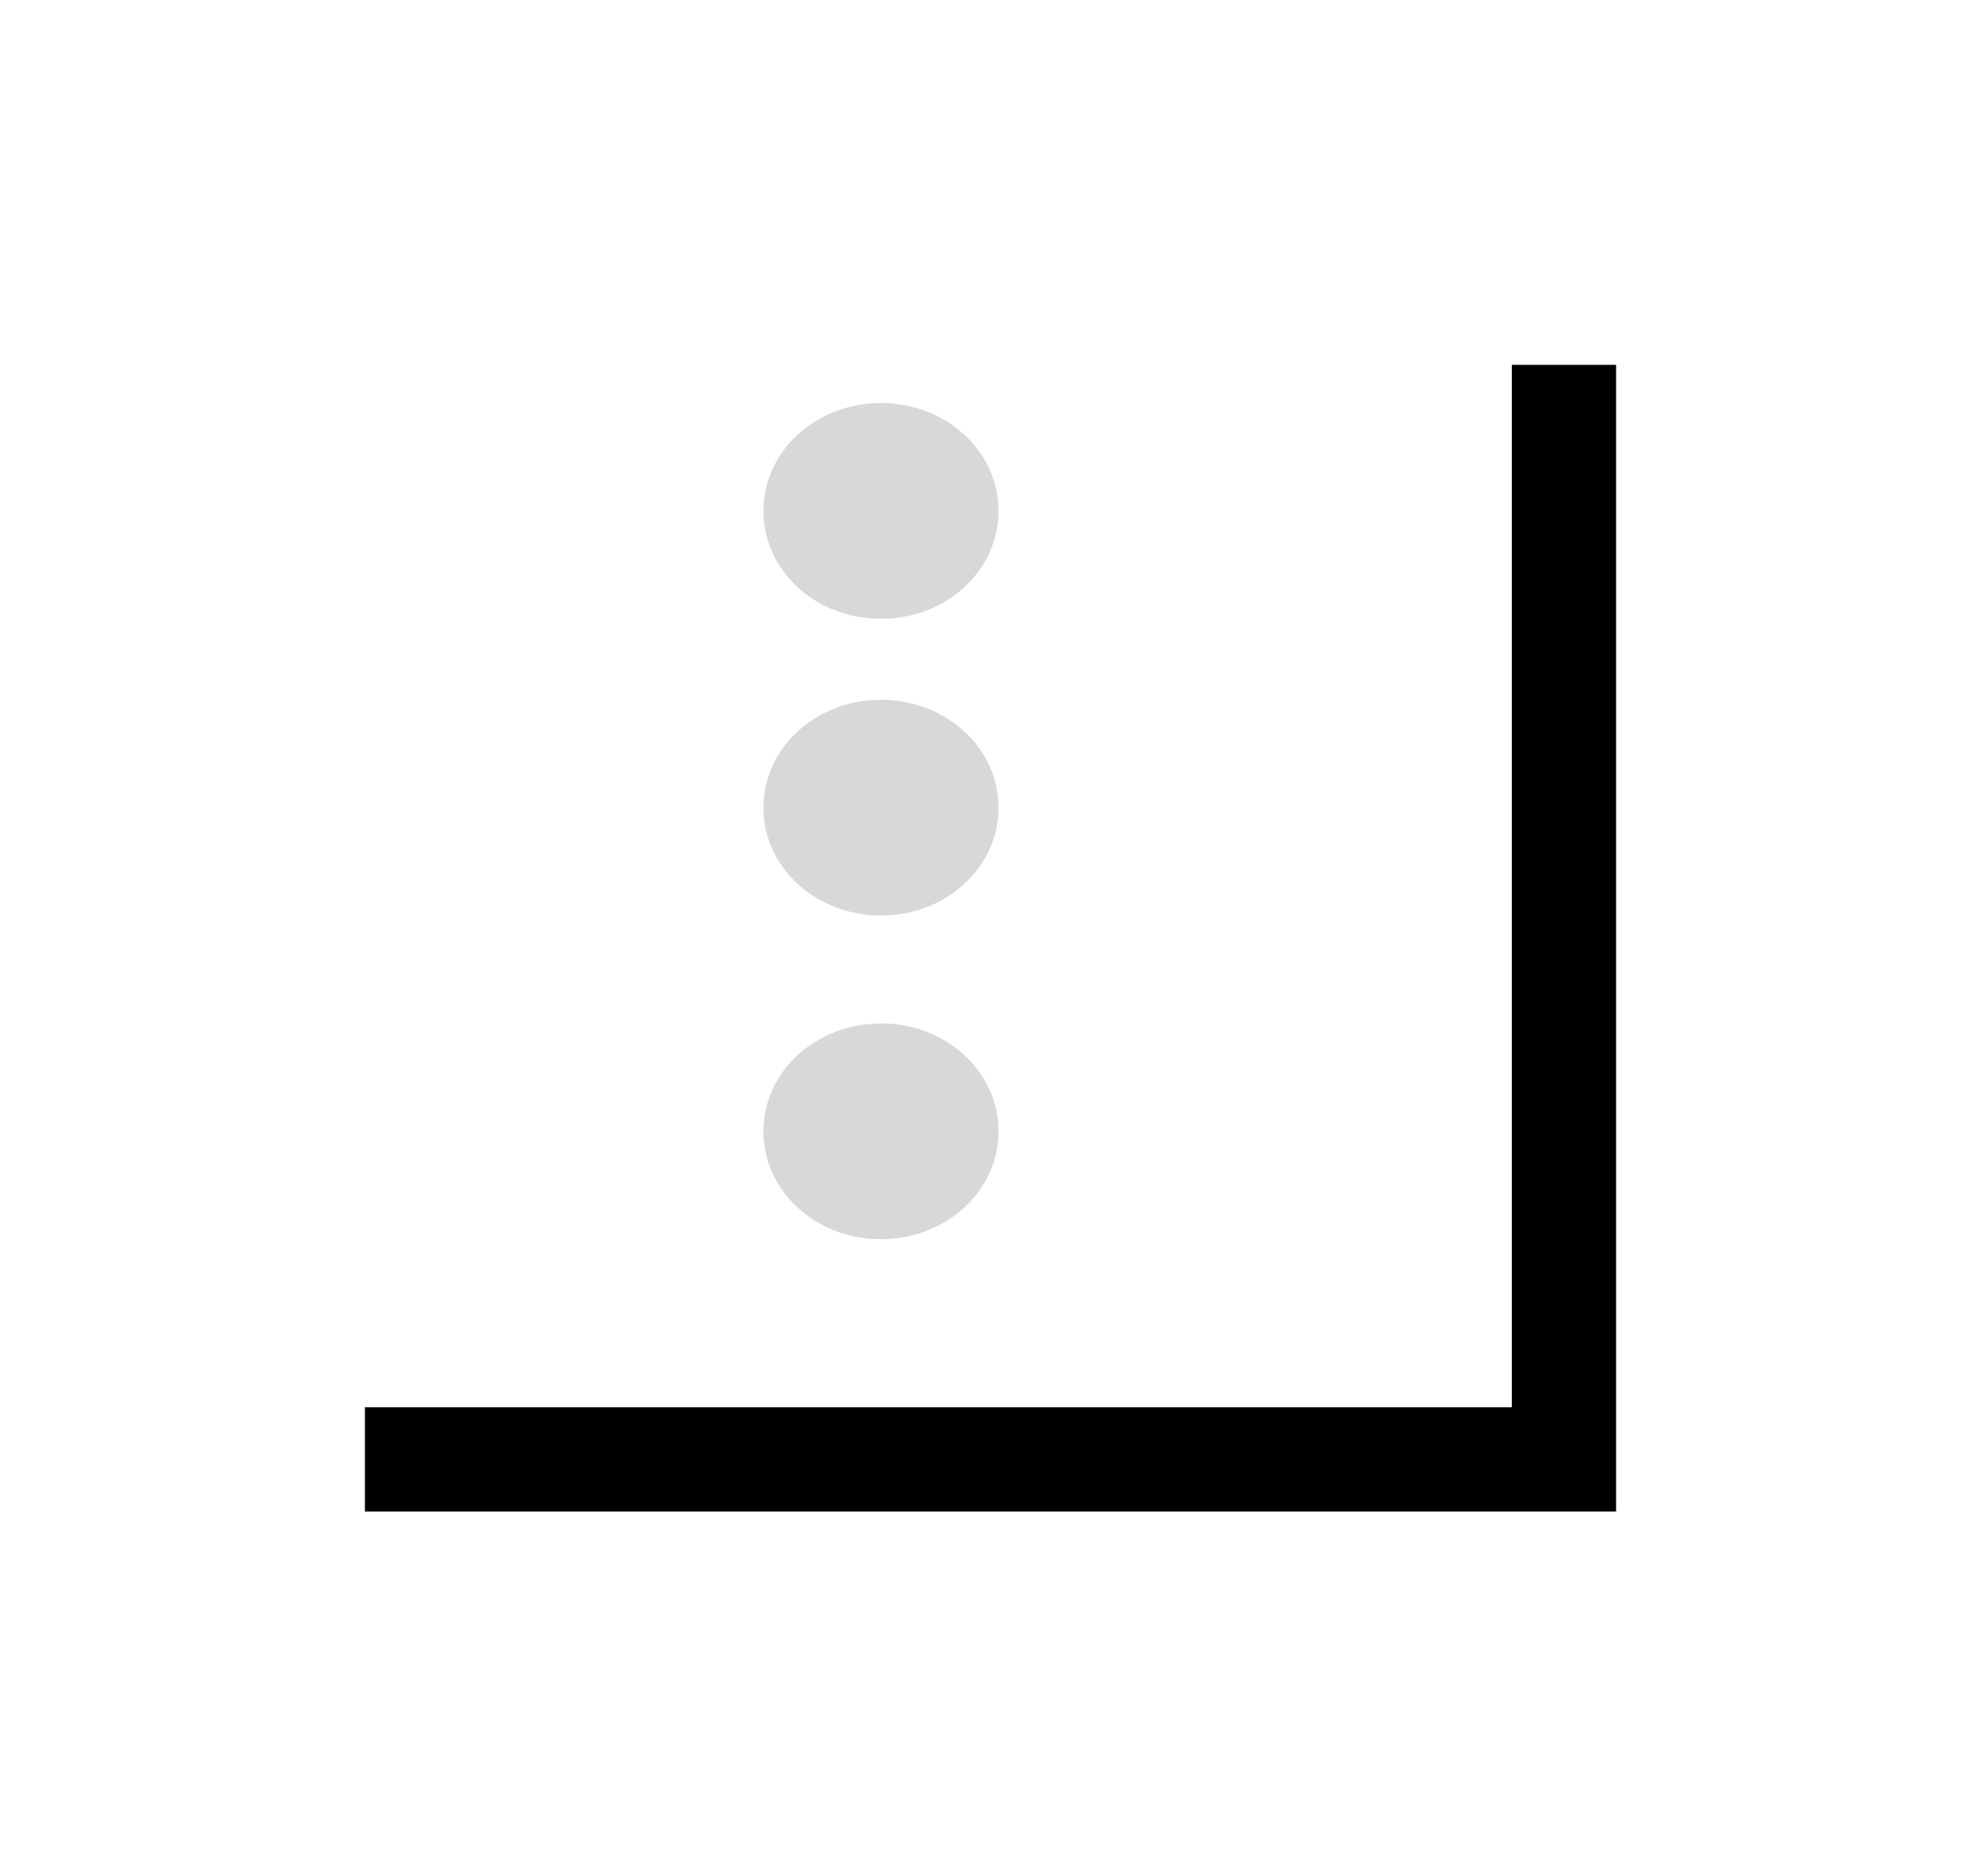
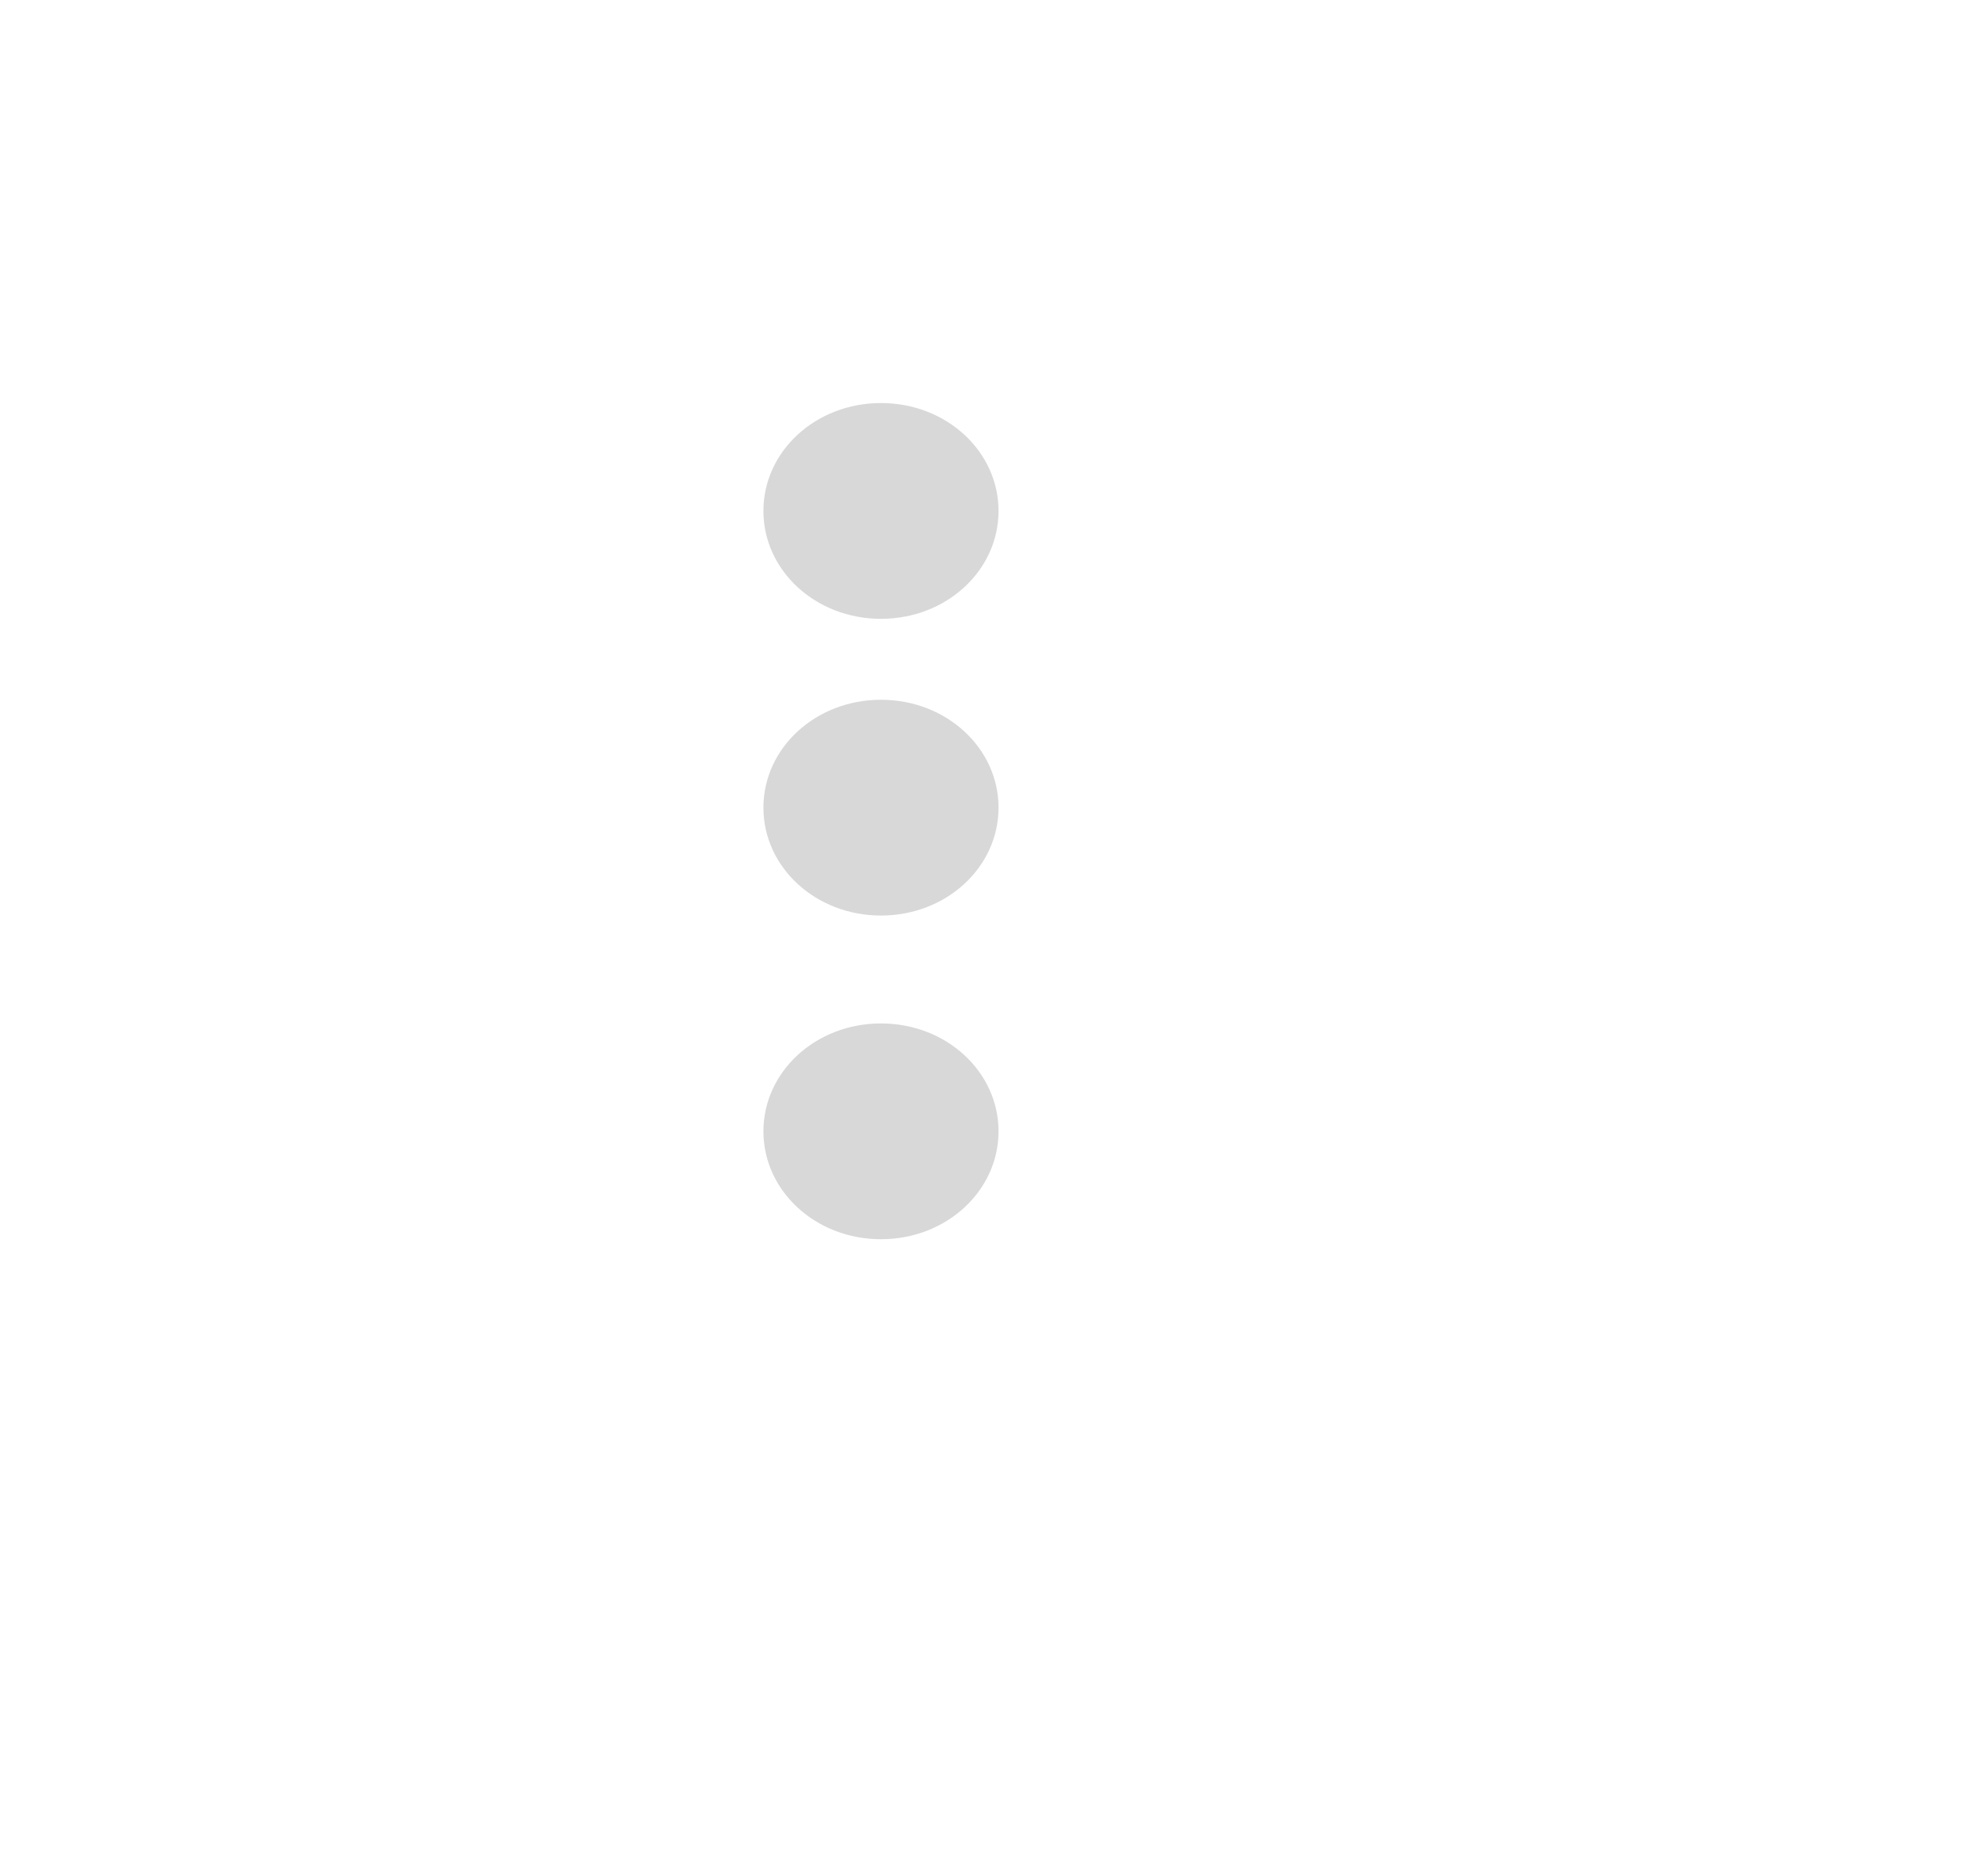
<svg xmlns="http://www.w3.org/2000/svg" xmlns:xlink="http://www.w3.org/1999/xlink" width="38" height="36">
  <defs>
-     <path id="A" d="M0 0h24v22H0z" />
    <filter x="-39.6%" y="-43.2%" width="195.8%" height="204.5%" id="B">
      <feOffset dx="2" dy="2" in="SourceAlpha" />
      <feGaussianBlur stdDeviation="3.5" />
      <feColorMatrix values="0 0 0 0 0 0 0 0 0 0 0 0 0 0 0 0 0 0 0.5 0" />
    </filter>
    <path id="C" d="M14.154 4.803c0 1.143-1 2.07-2.255 2.07s-2.255-.927-2.255-2.07 1-2.07 2.255-2.07 2.255.927 2.255 2.07z" />
  </defs>
  <g transform="translate(5 5)" fill-rule="evenodd">
    <use filter="url(#B)" xlink:href="#A" />
    <use fill="#fff" xlink:href="#A" />
    <g fill="#d8d8d8">
      <use xlink:href="#C" />
      <use xlink:href="#C" y="5.693" />
      <use xlink:href="#C" y="11.903" />
    </g>
  </g>
</svg>